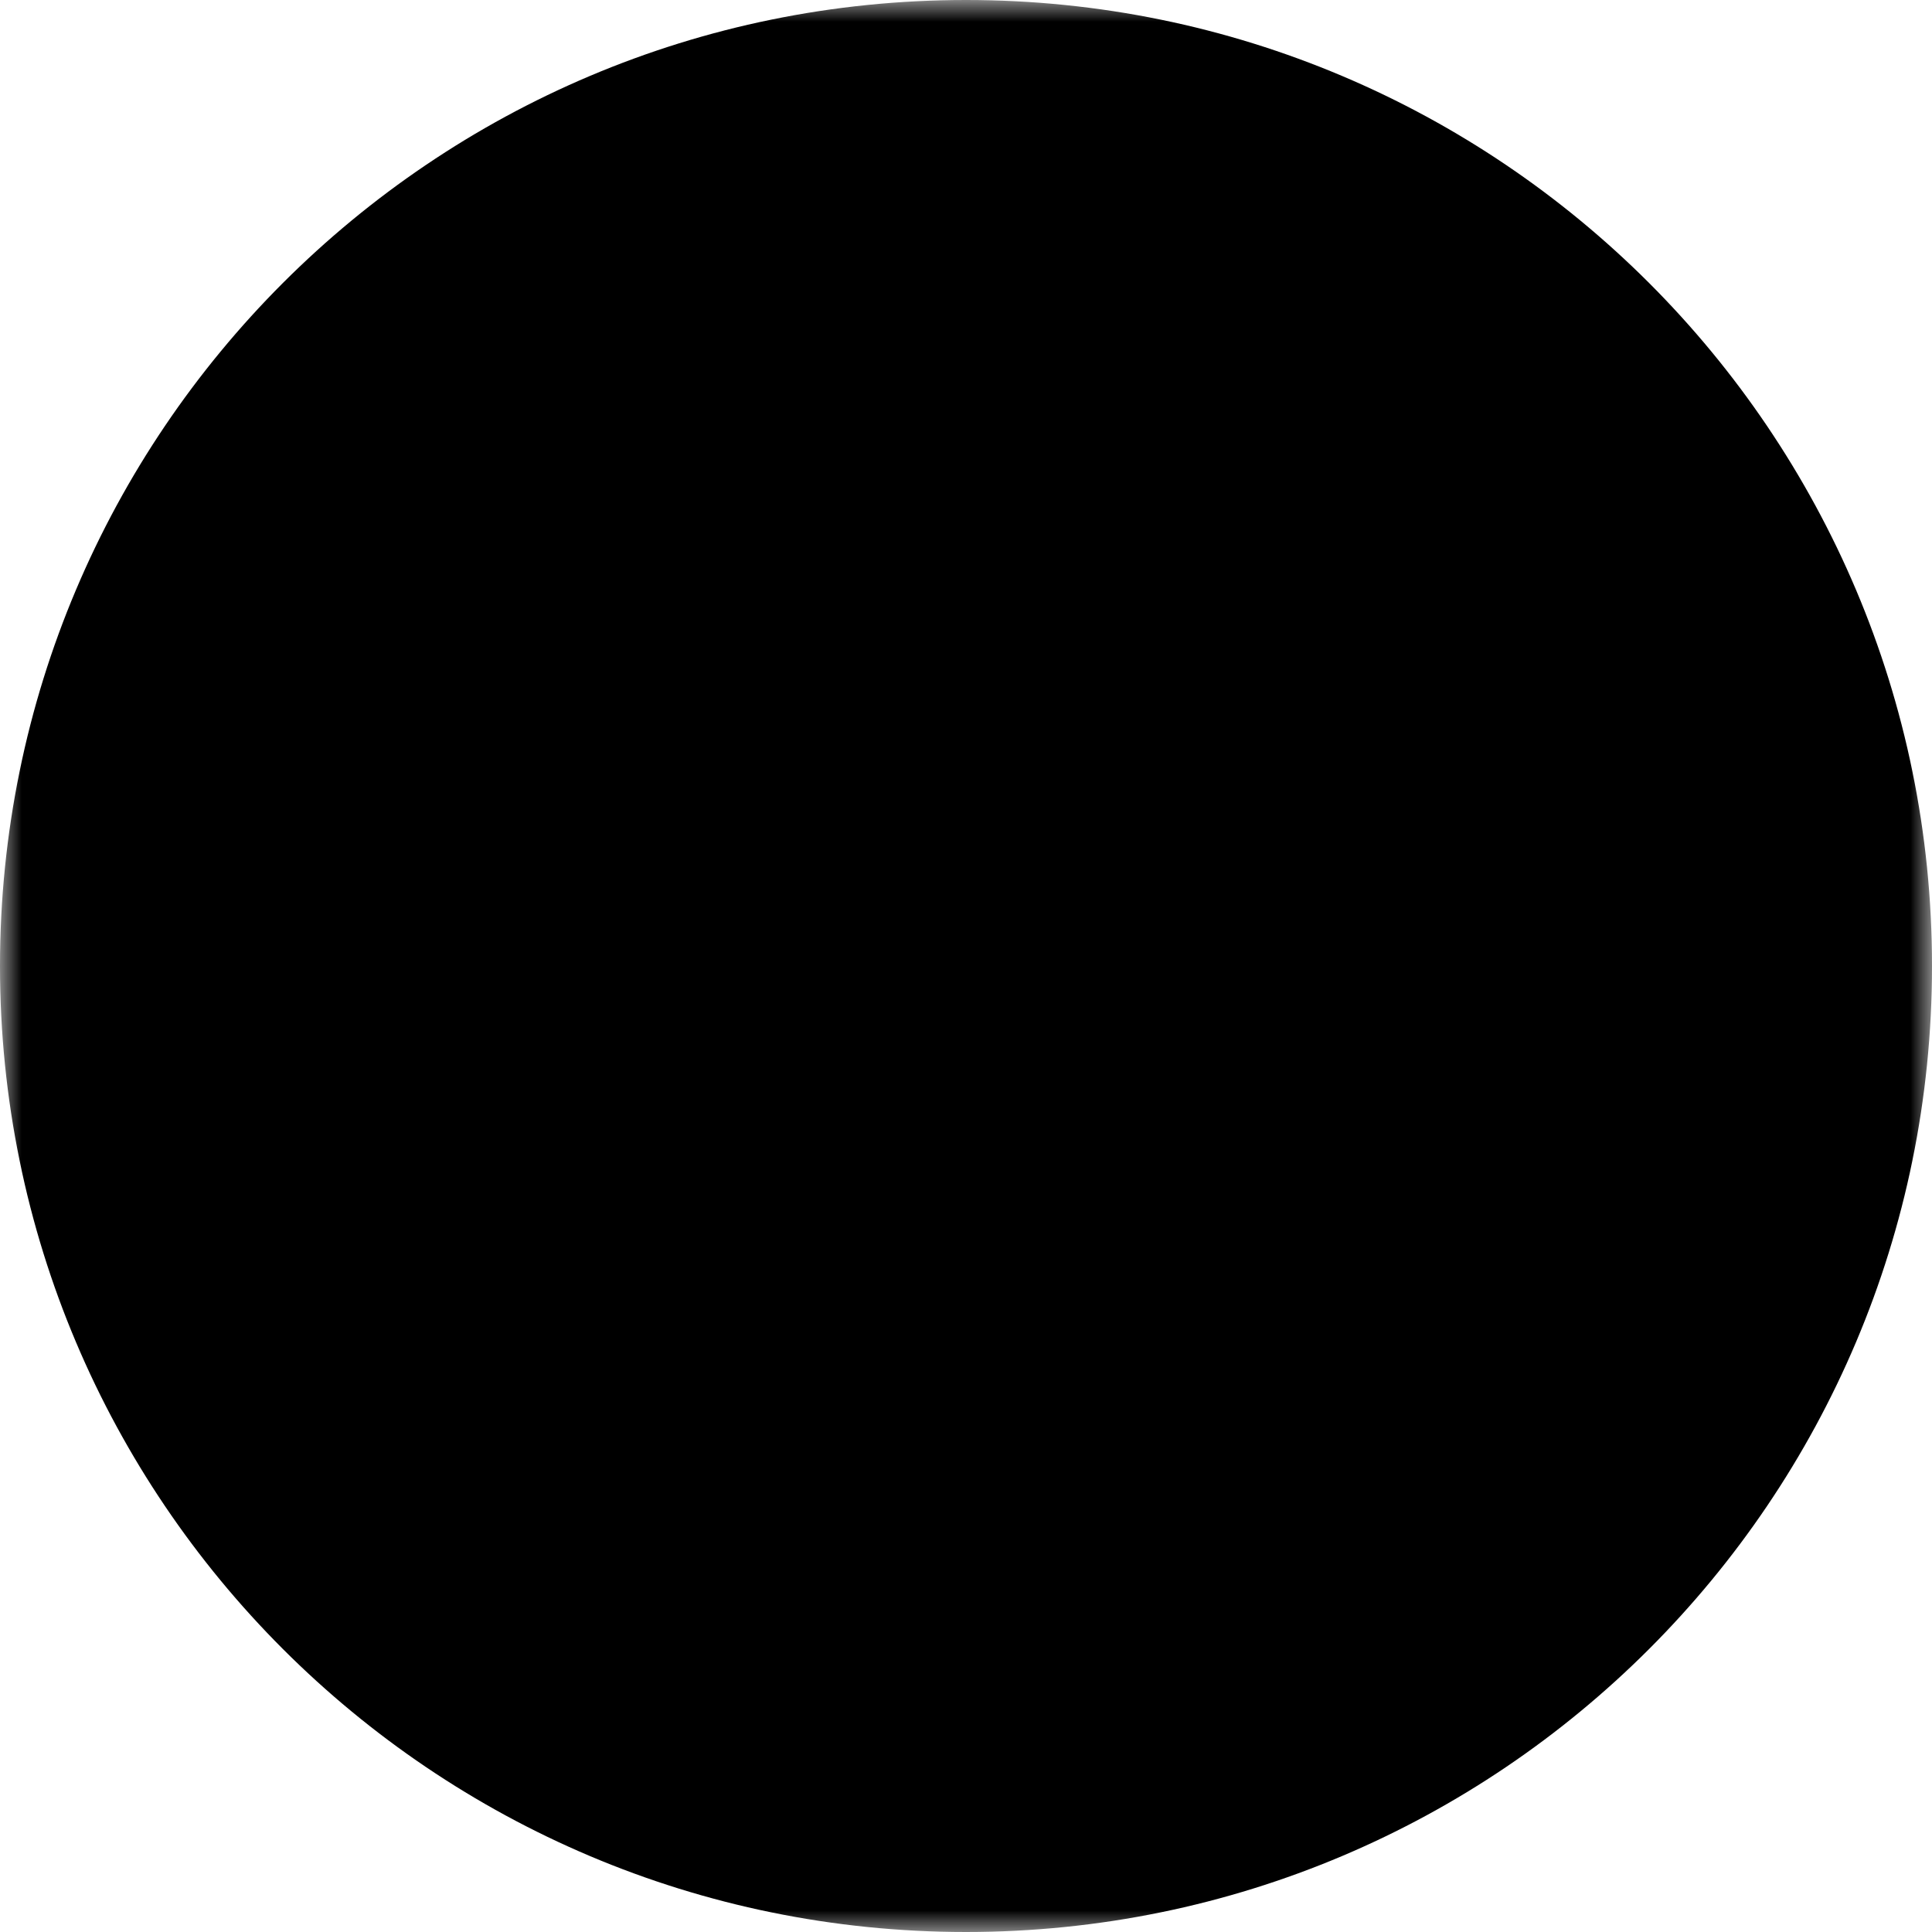
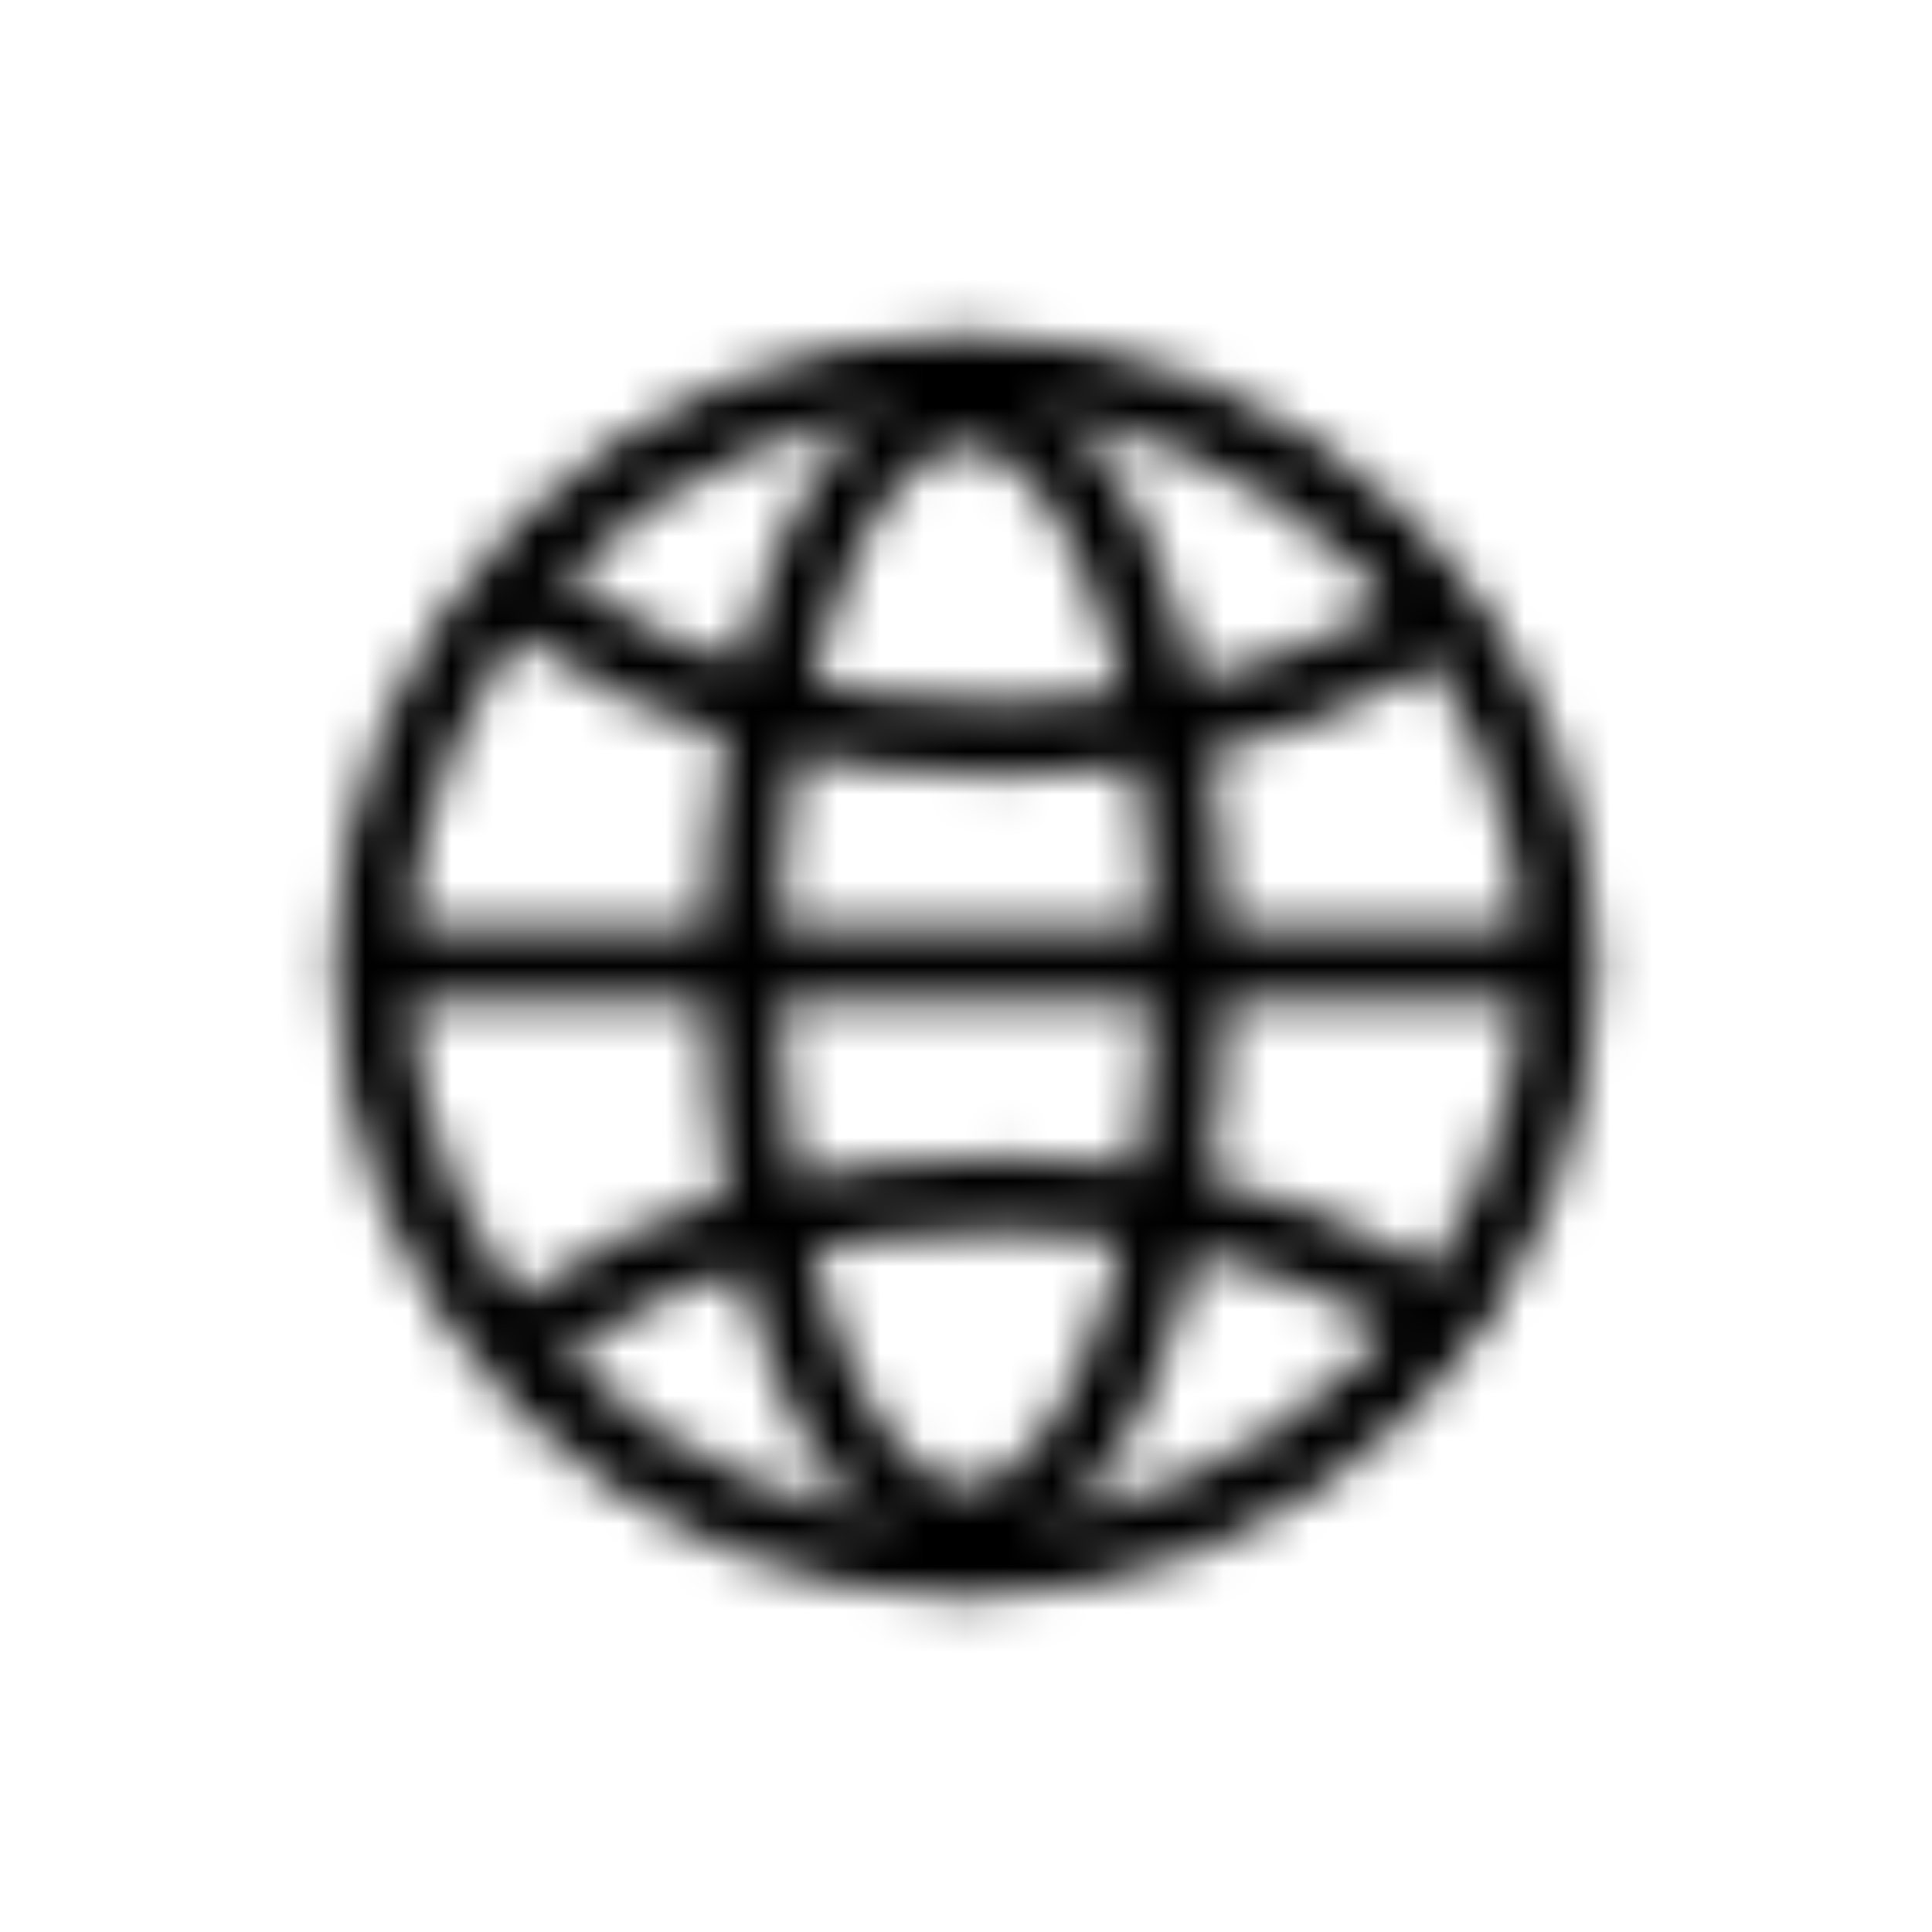
<svg xmlns="http://www.w3.org/2000/svg" width="45" height="45" viewBox="0 0 45 45" fill="none">
  <mask id="mask0_88_245" style="mask-type:luminance" maskUnits="userSpaceOnUse" x="0" y="0" width="45" height="45">
-     <path d="M0 0H45V45H0V0Z" fill="white" />
    <path fill-rule="evenodd" clip-rule="evenodd" d="M7.788 22.5C7.788 26.402 9.338 30.144 12.097 32.903C14.856 35.662 18.598 37.212 22.5 37.212C26.401 37.212 30.143 35.662 32.902 32.903C35.661 30.144 37.211 26.402 37.211 22.5C37.211 18.598 35.661 14.856 32.902 12.097C30.143 9.338 26.401 7.788 22.5 7.788C18.598 7.788 14.856 9.338 12.097 12.097C9.338 14.856 7.788 18.598 7.788 22.5ZM35.48 22.5C35.48 25.943 34.113 29.244 31.678 31.679C29.244 34.113 25.942 35.481 22.5 35.481C19.057 35.481 15.755 34.113 13.321 31.679C10.886 29.244 9.519 25.943 9.519 22.5C9.519 19.057 10.886 15.756 13.321 13.321C15.755 10.887 19.057 9.519 22.5 9.519C25.942 9.519 29.244 10.887 31.678 13.321C34.113 15.756 35.48 19.057 35.48 22.5Z" fill="black" />
    <path fill-rule="evenodd" clip-rule="evenodd" d="M16.442 22.5C16.442 30.107 18.938 36.346 22.5 36.346C26.061 36.346 28.557 30.107 28.557 22.5C28.557 14.892 26.061 8.654 22.5 8.654C18.938 8.654 16.442 14.892 16.442 22.5ZM26.826 22.5C26.826 29.231 24.672 34.615 22.5 34.615C20.328 34.615 18.173 29.231 18.173 22.5C18.173 15.769 20.328 10.385 22.5 10.385C24.672 10.385 26.826 15.769 26.826 22.5Z" fill="black" />
-     <path d="M11.657 14.386L12.816 13.102C13.002 13.268 13.199 13.431 13.41 13.588C15.691 15.298 19.291 16.34 23.215 16.34C26.56 16.34 29.683 15.584 31.964 14.28C32.489 13.983 32.986 13.637 33.447 13.247L34.572 14.563C34.056 15.004 33.471 15.411 32.824 15.781C30.268 17.244 26.849 18.071 23.215 18.071C18.94 18.071 14.973 16.923 12.371 14.973C12.124 14.788 11.886 14.591 11.657 14.384V14.386ZM11.657 30.634L12.816 31.915C13.002 31.749 13.199 31.586 13.41 31.431C15.691 29.721 19.291 28.679 23.215 28.679C26.56 28.679 29.683 29.433 31.964 30.738C32.519 31.057 33.016 31.403 33.447 31.77L34.572 30.454C34.029 29.995 33.444 29.587 32.824 29.236C30.268 27.775 26.849 26.948 23.215 26.948C18.94 26.948 14.973 28.096 12.371 30.044C12.119 30.235 11.88 30.43 11.657 30.633V30.634ZM8.654 23.365V21.634H36.346V23.365H8.654Z" fill="black" />
+     <path d="M11.657 14.386L12.816 13.102C13.002 13.268 13.199 13.431 13.41 13.588C15.691 15.298 19.291 16.34 23.215 16.34C26.56 16.34 29.683 15.584 31.964 14.28C32.489 13.983 32.986 13.637 33.447 13.247C34.056 15.004 33.471 15.411 32.824 15.781C30.268 17.244 26.849 18.071 23.215 18.071C18.94 18.071 14.973 16.923 12.371 14.973C12.124 14.788 11.886 14.591 11.657 14.384V14.386ZM11.657 30.634L12.816 31.915C13.002 31.749 13.199 31.586 13.41 31.431C15.691 29.721 19.291 28.679 23.215 28.679C26.56 28.679 29.683 29.433 31.964 30.738C32.519 31.057 33.016 31.403 33.447 31.77L34.572 30.454C34.029 29.995 33.444 29.587 32.824 29.236C30.268 27.775 26.849 26.948 23.215 26.948C18.94 26.948 14.973 28.096 12.371 30.044C12.119 30.235 11.88 30.43 11.657 30.633V30.634ZM8.654 23.365V21.634H36.346V23.365H8.654Z" fill="black" />
  </mask>
  <g mask="url(#mask0_88_245)">
    <path d="M22.5 45C34.926 45 45 34.926 45 22.5C45 10.074 34.926 0 22.5 0C10.074 0 0 10.074 0 22.5C0 34.926 10.074 45 22.5 45Z" fill="black" />
  </g>
</svg>